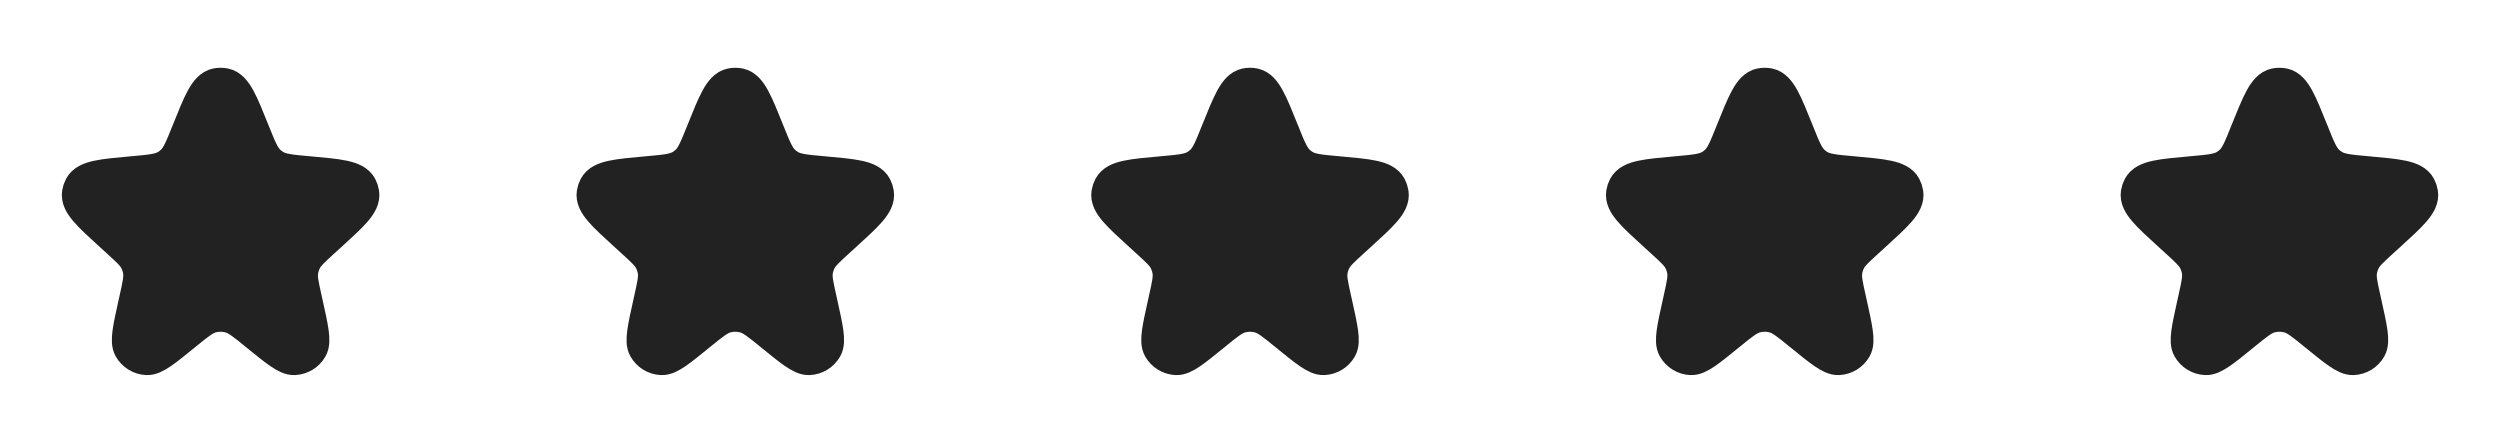
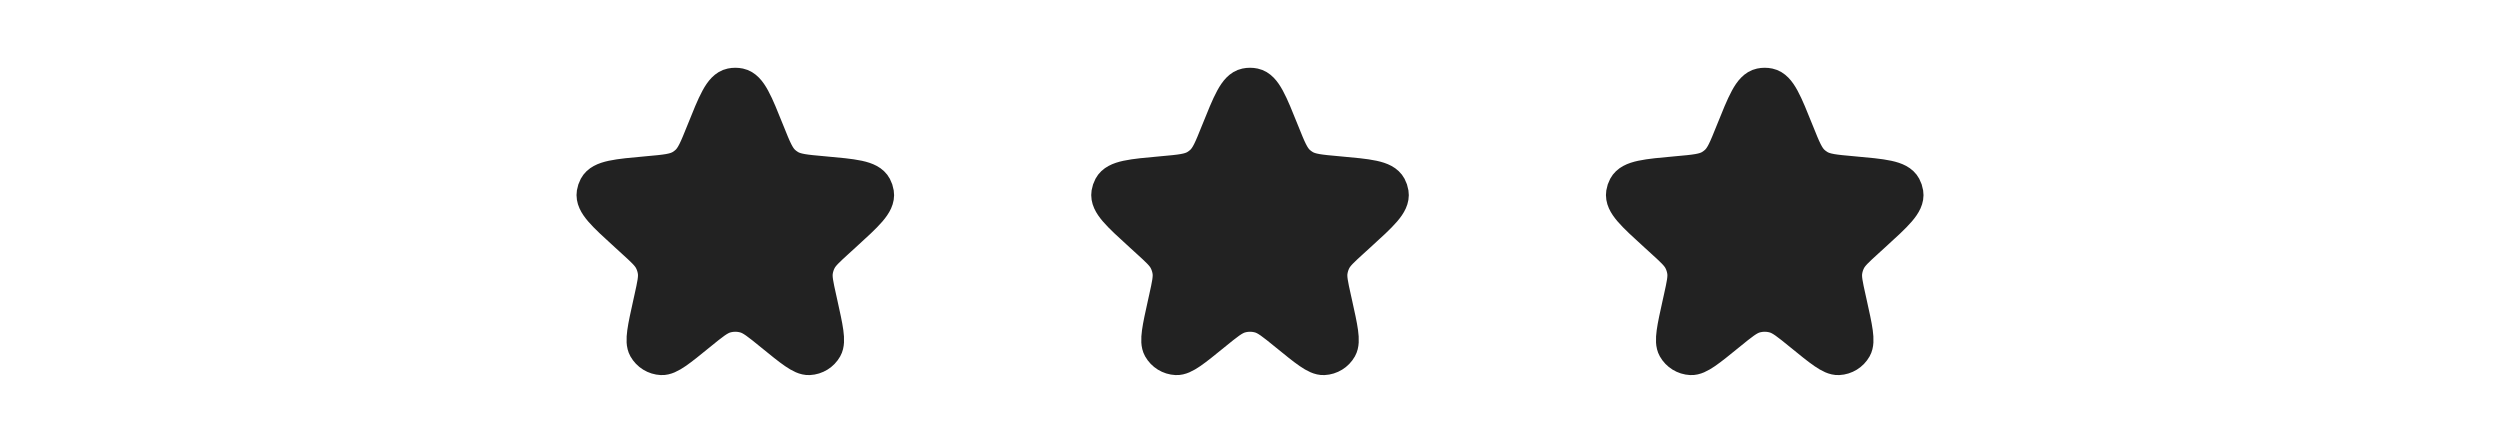
<svg xmlns="http://www.w3.org/2000/svg" width="136" height="24" viewBox="0 0 136 24" fill="none">
-   <path d="M10.309 7.22C10.95 5.619 11.272 4.819 11.793 4.708C11.93 4.679 12.072 4.679 12.209 4.708C12.731 4.819 13.052 5.619 13.694 7.22C14.059 8.13 14.242 8.585 14.583 8.895C14.679 8.982 14.783 9.059 14.894 9.126C15.289 9.364 15.781 9.408 16.767 9.496C18.436 9.646 19.27 9.72 19.525 10.196C19.578 10.295 19.614 10.401 19.631 10.512C19.716 11.045 19.102 11.603 17.876 12.719L17.535 13.029C16.962 13.551 16.675 13.812 16.509 14.137C16.409 14.332 16.343 14.543 16.311 14.76C16.259 15.121 16.343 15.5 16.511 16.257L16.571 16.527C16.872 17.885 17.023 18.564 16.835 18.897C16.666 19.197 16.355 19.389 16.011 19.405C15.629 19.424 15.09 18.984 14.012 18.106C13.302 17.527 12.947 17.238 12.552 17.125C12.192 17.022 11.81 17.022 11.45 17.125C11.056 17.238 10.701 17.527 9.99 18.106C8.912 18.984 8.373 19.424 7.991 19.405C7.647 19.389 7.336 19.197 7.167 18.897C6.979 18.564 7.13 17.885 7.431 16.527L7.491 16.257C7.659 15.5 7.743 15.121 7.691 14.76C7.66 14.543 7.593 14.332 7.494 14.137C7.328 13.812 7.041 13.551 6.467 13.029L6.127 12.719C4.9 11.603 4.287 11.045 4.371 10.512C4.388 10.401 4.424 10.295 4.477 10.196C4.732 9.72 5.566 9.646 7.235 9.496C8.221 9.408 8.714 9.364 9.109 9.126C9.219 9.059 9.323 8.982 9.419 8.895C9.761 8.585 9.943 8.13 10.309 7.22Z" fill="#222222" stroke="#222222" stroke-width="2" />
  <path d="M38.309 7.22C38.95 5.619 39.272 4.819 39.793 4.708C39.93 4.679 40.072 4.679 40.209 4.708C40.731 4.819 41.052 5.619 41.694 7.22C42.059 8.13 42.242 8.585 42.583 8.895C42.679 8.982 42.783 9.059 42.894 9.126C43.289 9.364 43.782 9.408 44.767 9.496C46.436 9.646 47.27 9.72 47.525 10.196C47.578 10.295 47.614 10.401 47.631 10.512C47.716 11.045 47.102 11.603 45.876 12.719L45.535 13.029C44.962 13.551 44.675 13.812 44.509 14.137C44.409 14.332 44.343 14.543 44.311 14.76C44.259 15.121 44.343 15.5 44.511 16.257L44.571 16.527C44.872 17.885 45.023 18.564 44.835 18.897C44.666 19.197 44.355 19.389 44.011 19.405C43.629 19.424 43.09 18.984 42.012 18.106C41.302 17.527 40.947 17.238 40.552 17.125C40.192 17.022 39.81 17.022 39.45 17.125C39.056 17.238 38.701 17.527 37.99 18.106C36.912 18.984 36.373 19.424 35.991 19.405C35.647 19.389 35.336 19.197 35.167 18.897C34.979 18.564 35.13 17.885 35.431 16.527L35.491 16.257C35.659 15.5 35.743 15.121 35.691 14.76C35.66 14.543 35.593 14.332 35.493 14.137C35.328 13.812 35.041 13.551 34.467 13.029L34.127 12.719C32.9 11.603 32.286 11.045 32.371 10.512C32.389 10.401 32.424 10.295 32.477 10.196C32.732 9.72 33.566 9.646 35.235 9.496C36.221 9.408 36.714 9.364 37.109 9.126C37.219 9.059 37.323 8.982 37.419 8.895C37.761 8.585 37.943 8.13 38.309 7.22Z" fill="#222222" stroke="#222222" stroke-width="2" />
  <path d="M66.308 7.22C66.951 5.619 67.272 4.819 67.793 4.708C67.93 4.679 68.072 4.679 68.209 4.708C68.731 4.819 69.052 5.619 69.694 7.22C70.059 8.13 70.242 8.585 70.583 8.895C70.679 8.982 70.783 9.059 70.894 9.126C71.289 9.364 71.781 9.408 72.767 9.496C74.436 9.646 75.27 9.72 75.525 10.196C75.578 10.295 75.614 10.401 75.631 10.512C75.716 11.045 75.103 11.603 73.876 12.719L73.535 13.029C72.962 13.551 72.675 13.812 72.509 14.137C72.409 14.332 72.343 14.543 72.311 14.76C72.259 15.121 72.343 15.5 72.511 16.257L72.571 16.527C72.872 17.885 73.023 18.564 72.835 18.897C72.666 19.197 72.355 19.389 72.011 19.405C71.629 19.424 71.09 18.984 70.012 18.106C69.302 17.527 68.947 17.238 68.552 17.125C68.192 17.022 67.81 17.022 67.45 17.125C67.056 17.238 66.701 17.527 65.99 18.106C64.912 18.984 64.373 19.424 63.991 19.405C63.647 19.389 63.336 19.197 63.167 18.897C62.979 18.564 63.13 17.885 63.431 16.527L63.491 16.257C63.659 15.5 63.743 15.121 63.691 14.76C63.66 14.543 63.593 14.332 63.493 14.137C63.328 13.812 63.041 13.551 62.467 13.029L62.127 12.719C60.9 11.603 60.286 11.045 60.371 10.512C60.389 10.401 60.424 10.295 60.477 10.196C60.732 9.72 61.566 9.646 63.235 9.496C64.221 9.408 64.714 9.364 65.109 9.126C65.219 9.059 65.323 8.982 65.419 8.895C65.761 8.585 65.943 8.13 66.308 7.22Z" fill="#222222" stroke="#222222" stroke-width="2" />
  <path d="M94.308 7.22C94.951 5.619 95.272 4.819 95.793 4.708C95.93 4.679 96.072 4.679 96.209 4.708C96.731 4.819 97.052 5.619 97.694 7.22C98.059 8.13 98.242 8.585 98.583 8.895C98.679 8.982 98.783 9.059 98.894 9.126C99.289 9.364 99.781 9.408 100.767 9.496C102.436 9.646 103.27 9.72 103.525 10.196C103.578 10.295 103.614 10.401 103.631 10.512C103.716 11.045 103.102 11.603 101.876 12.719L101.535 13.029C100.961 13.551 100.675 13.812 100.509 14.137C100.409 14.332 100.343 14.543 100.311 14.76C100.259 15.121 100.343 15.5 100.511 16.257L100.571 16.527C100.872 17.885 101.023 18.564 100.835 18.897C100.666 19.197 100.355 19.389 100.011 19.405C99.629 19.424 99.09 18.984 98.012 18.106C97.302 17.527 96.947 17.238 96.552 17.125C96.192 17.022 95.81 17.022 95.45 17.125C95.056 17.238 94.701 17.527 93.99 18.106C92.912 18.984 92.373 19.424 91.991 19.405C91.647 19.389 91.336 19.197 91.167 18.897C90.979 18.564 91.13 17.885 91.431 16.527L91.491 16.257C91.659 15.5 91.743 15.121 91.691 14.76C91.66 14.543 91.593 14.332 91.493 14.137C91.328 13.812 91.041 13.551 90.467 13.029L90.127 12.719C88.9 11.603 88.287 11.045 88.371 10.512C88.388 10.401 88.424 10.295 88.477 10.196C88.732 9.72 89.566 9.646 91.235 9.496C92.221 9.408 92.714 9.364 93.109 9.126C93.219 9.059 93.323 8.982 93.419 8.895C93.761 8.585 93.943 8.13 94.308 7.22Z" fill="#222222" stroke="#222222" stroke-width="2" />
-   <path d="M122.308 7.22C122.951 5.619 123.272 4.819 123.793 4.708C123.93 4.679 124.072 4.679 124.209 4.708C124.731 4.819 125.052 5.619 125.694 7.22C126.059 8.13 126.242 8.585 126.583 8.895C126.679 8.982 126.783 9.059 126.894 9.126C127.289 9.364 127.782 9.408 128.767 9.496C130.436 9.646 131.27 9.72 131.525 10.196C131.578 10.295 131.614 10.401 131.631 10.512C131.716 11.045 131.102 11.603 129.876 12.719L129.535 13.029C128.961 13.551 128.675 13.812 128.509 14.137C128.409 14.332 128.343 14.543 128.311 14.76C128.259 15.121 128.343 15.5 128.511 16.257L128.571 16.527C128.872 17.885 129.023 18.564 128.835 18.897C128.666 19.197 128.355 19.389 128.011 19.405C127.629 19.424 127.09 18.984 126.012 18.106C125.302 17.527 124.947 17.238 124.552 17.125C124.192 17.022 123.81 17.022 123.45 17.125C123.056 17.238 122.701 17.527 121.99 18.106C120.912 18.984 120.373 19.424 119.991 19.405C119.647 19.389 119.336 19.197 119.167 18.897C118.979 18.564 119.13 17.885 119.431 16.527L119.491 16.257C119.659 15.5 119.743 15.121 119.691 14.76C119.66 14.543 119.593 14.332 119.494 14.137C119.328 13.812 119.041 13.551 118.467 13.029L118.127 12.719C116.9 11.603 116.286 11.045 116.371 10.512C116.388 10.401 116.424 10.295 116.477 10.196C116.732 9.72 117.566 9.646 119.235 9.496C120.221 9.408 120.714 9.364 121.109 9.126C121.219 9.059 121.323 8.982 121.419 8.895C121.761 8.585 121.943 8.13 122.308 7.22Z" fill="#222222" stroke="#222222" stroke-width="2" />
</svg>